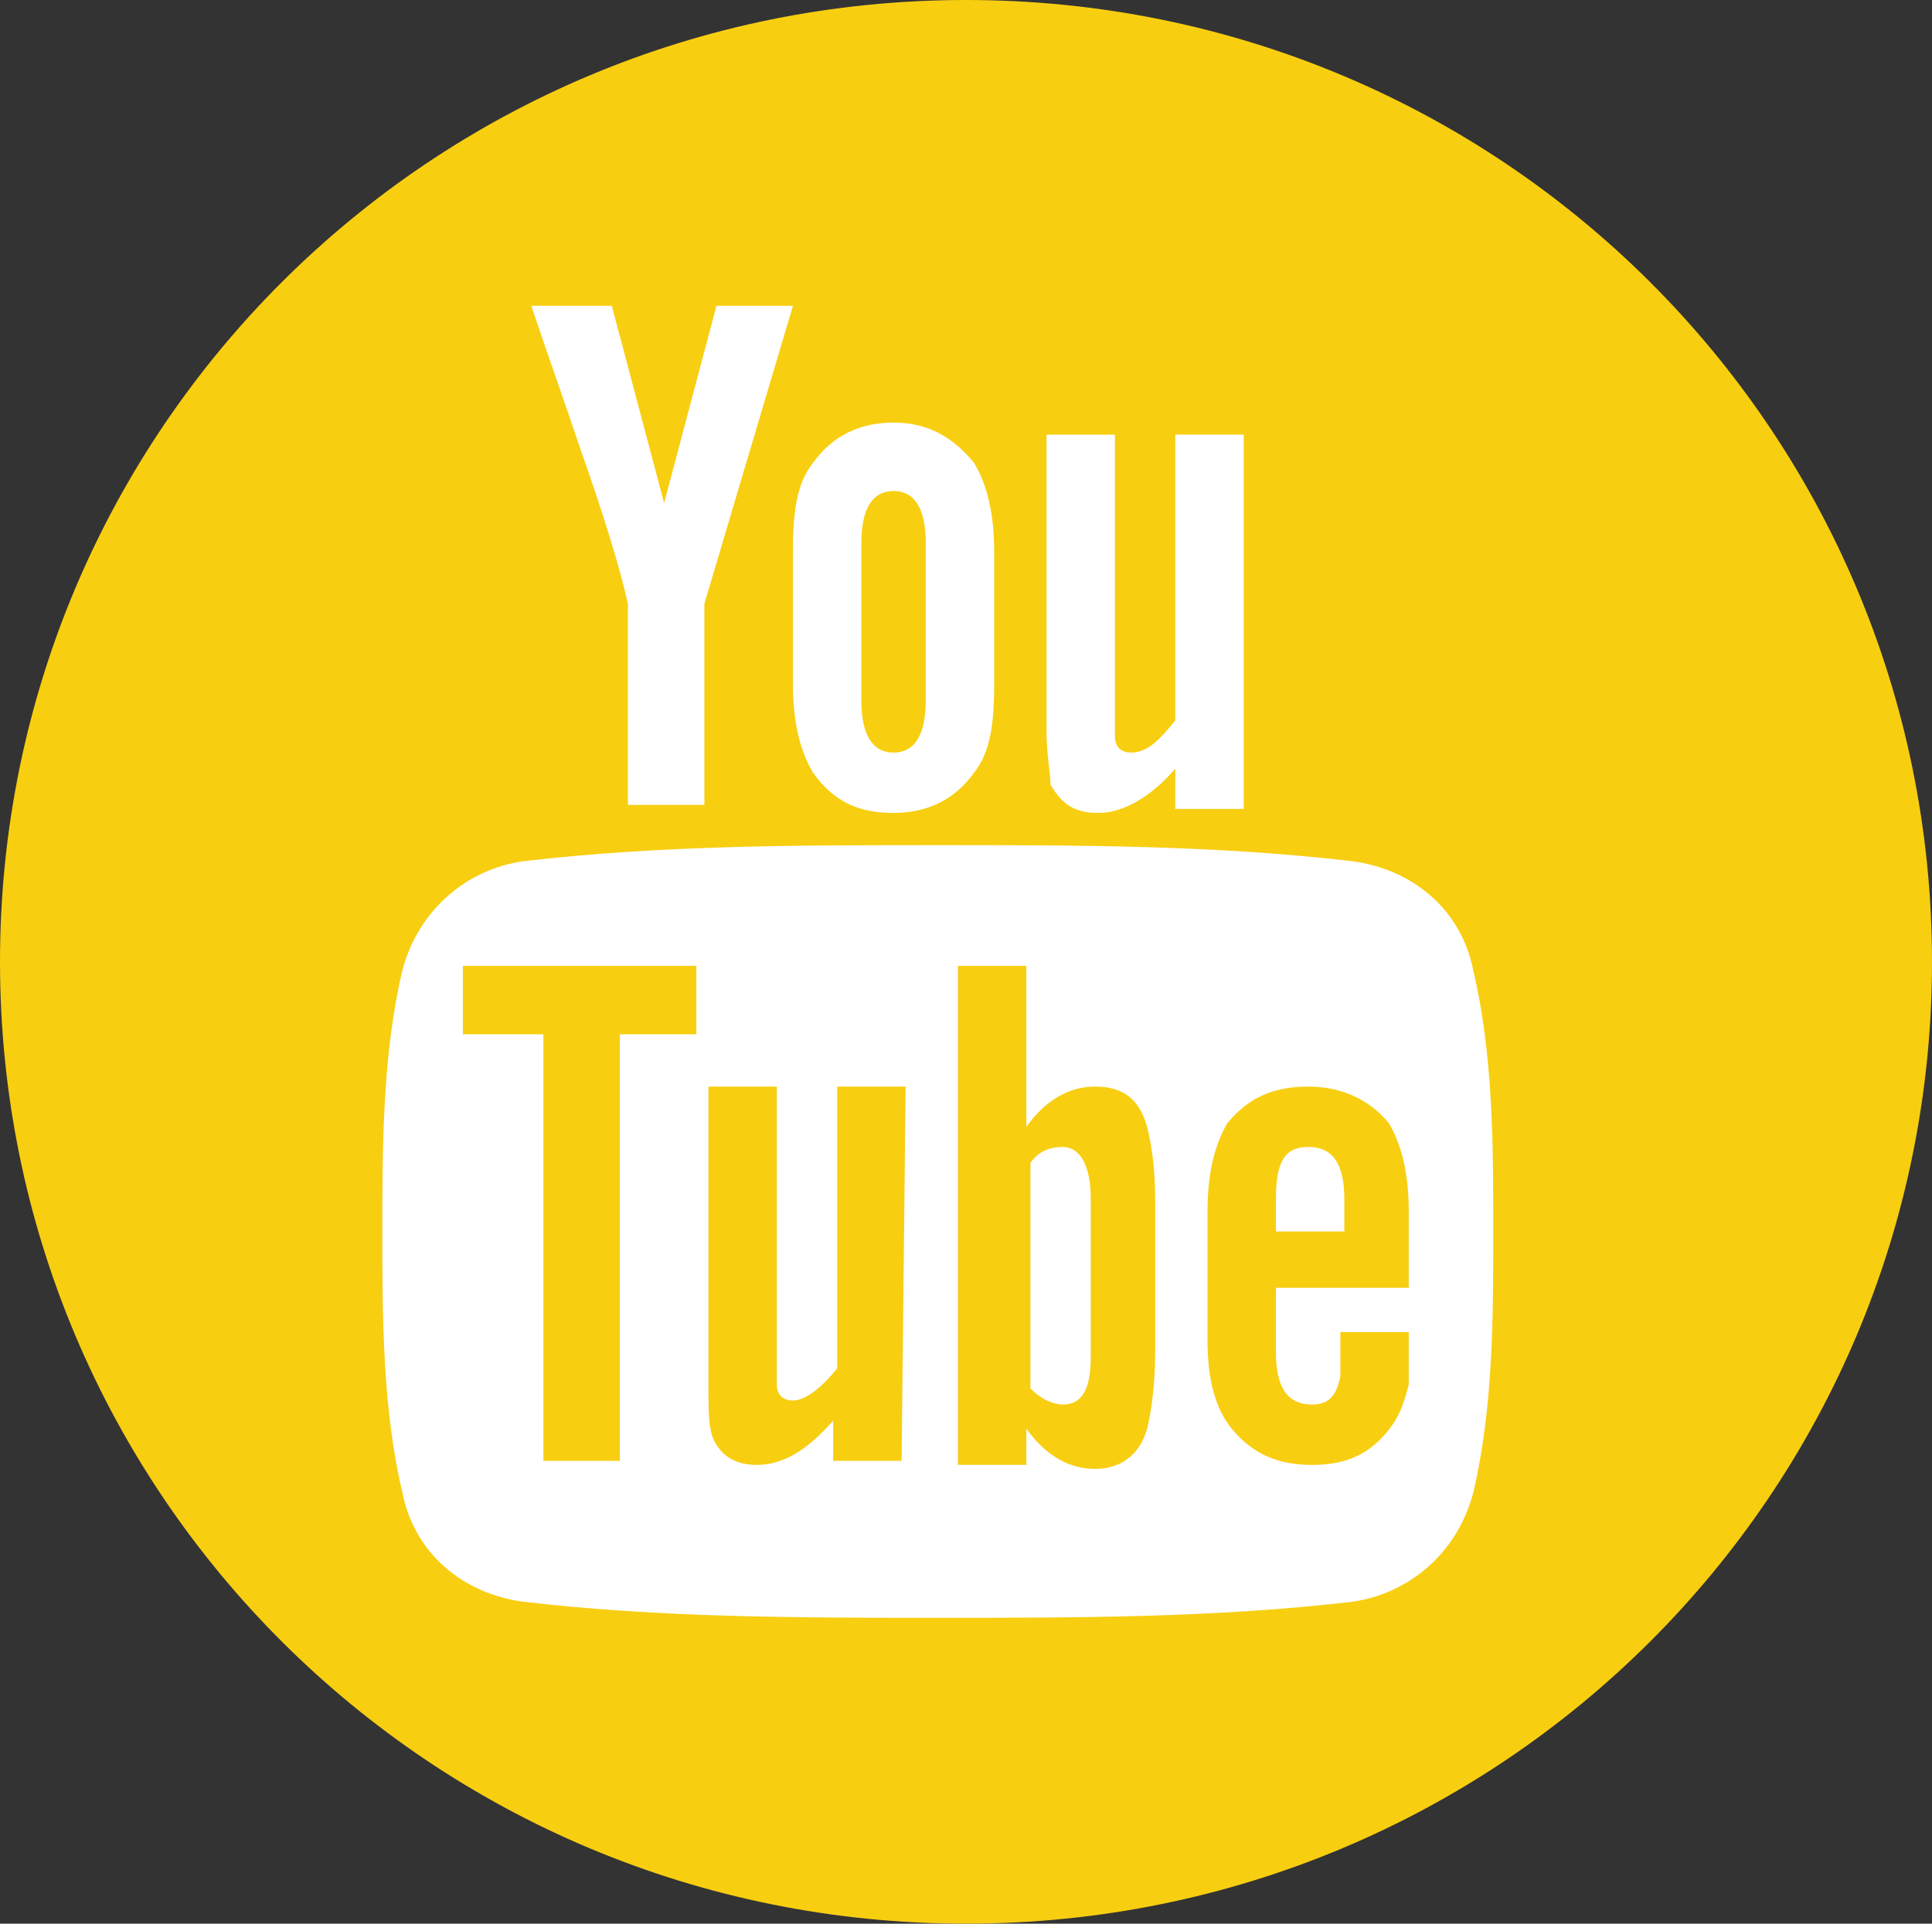
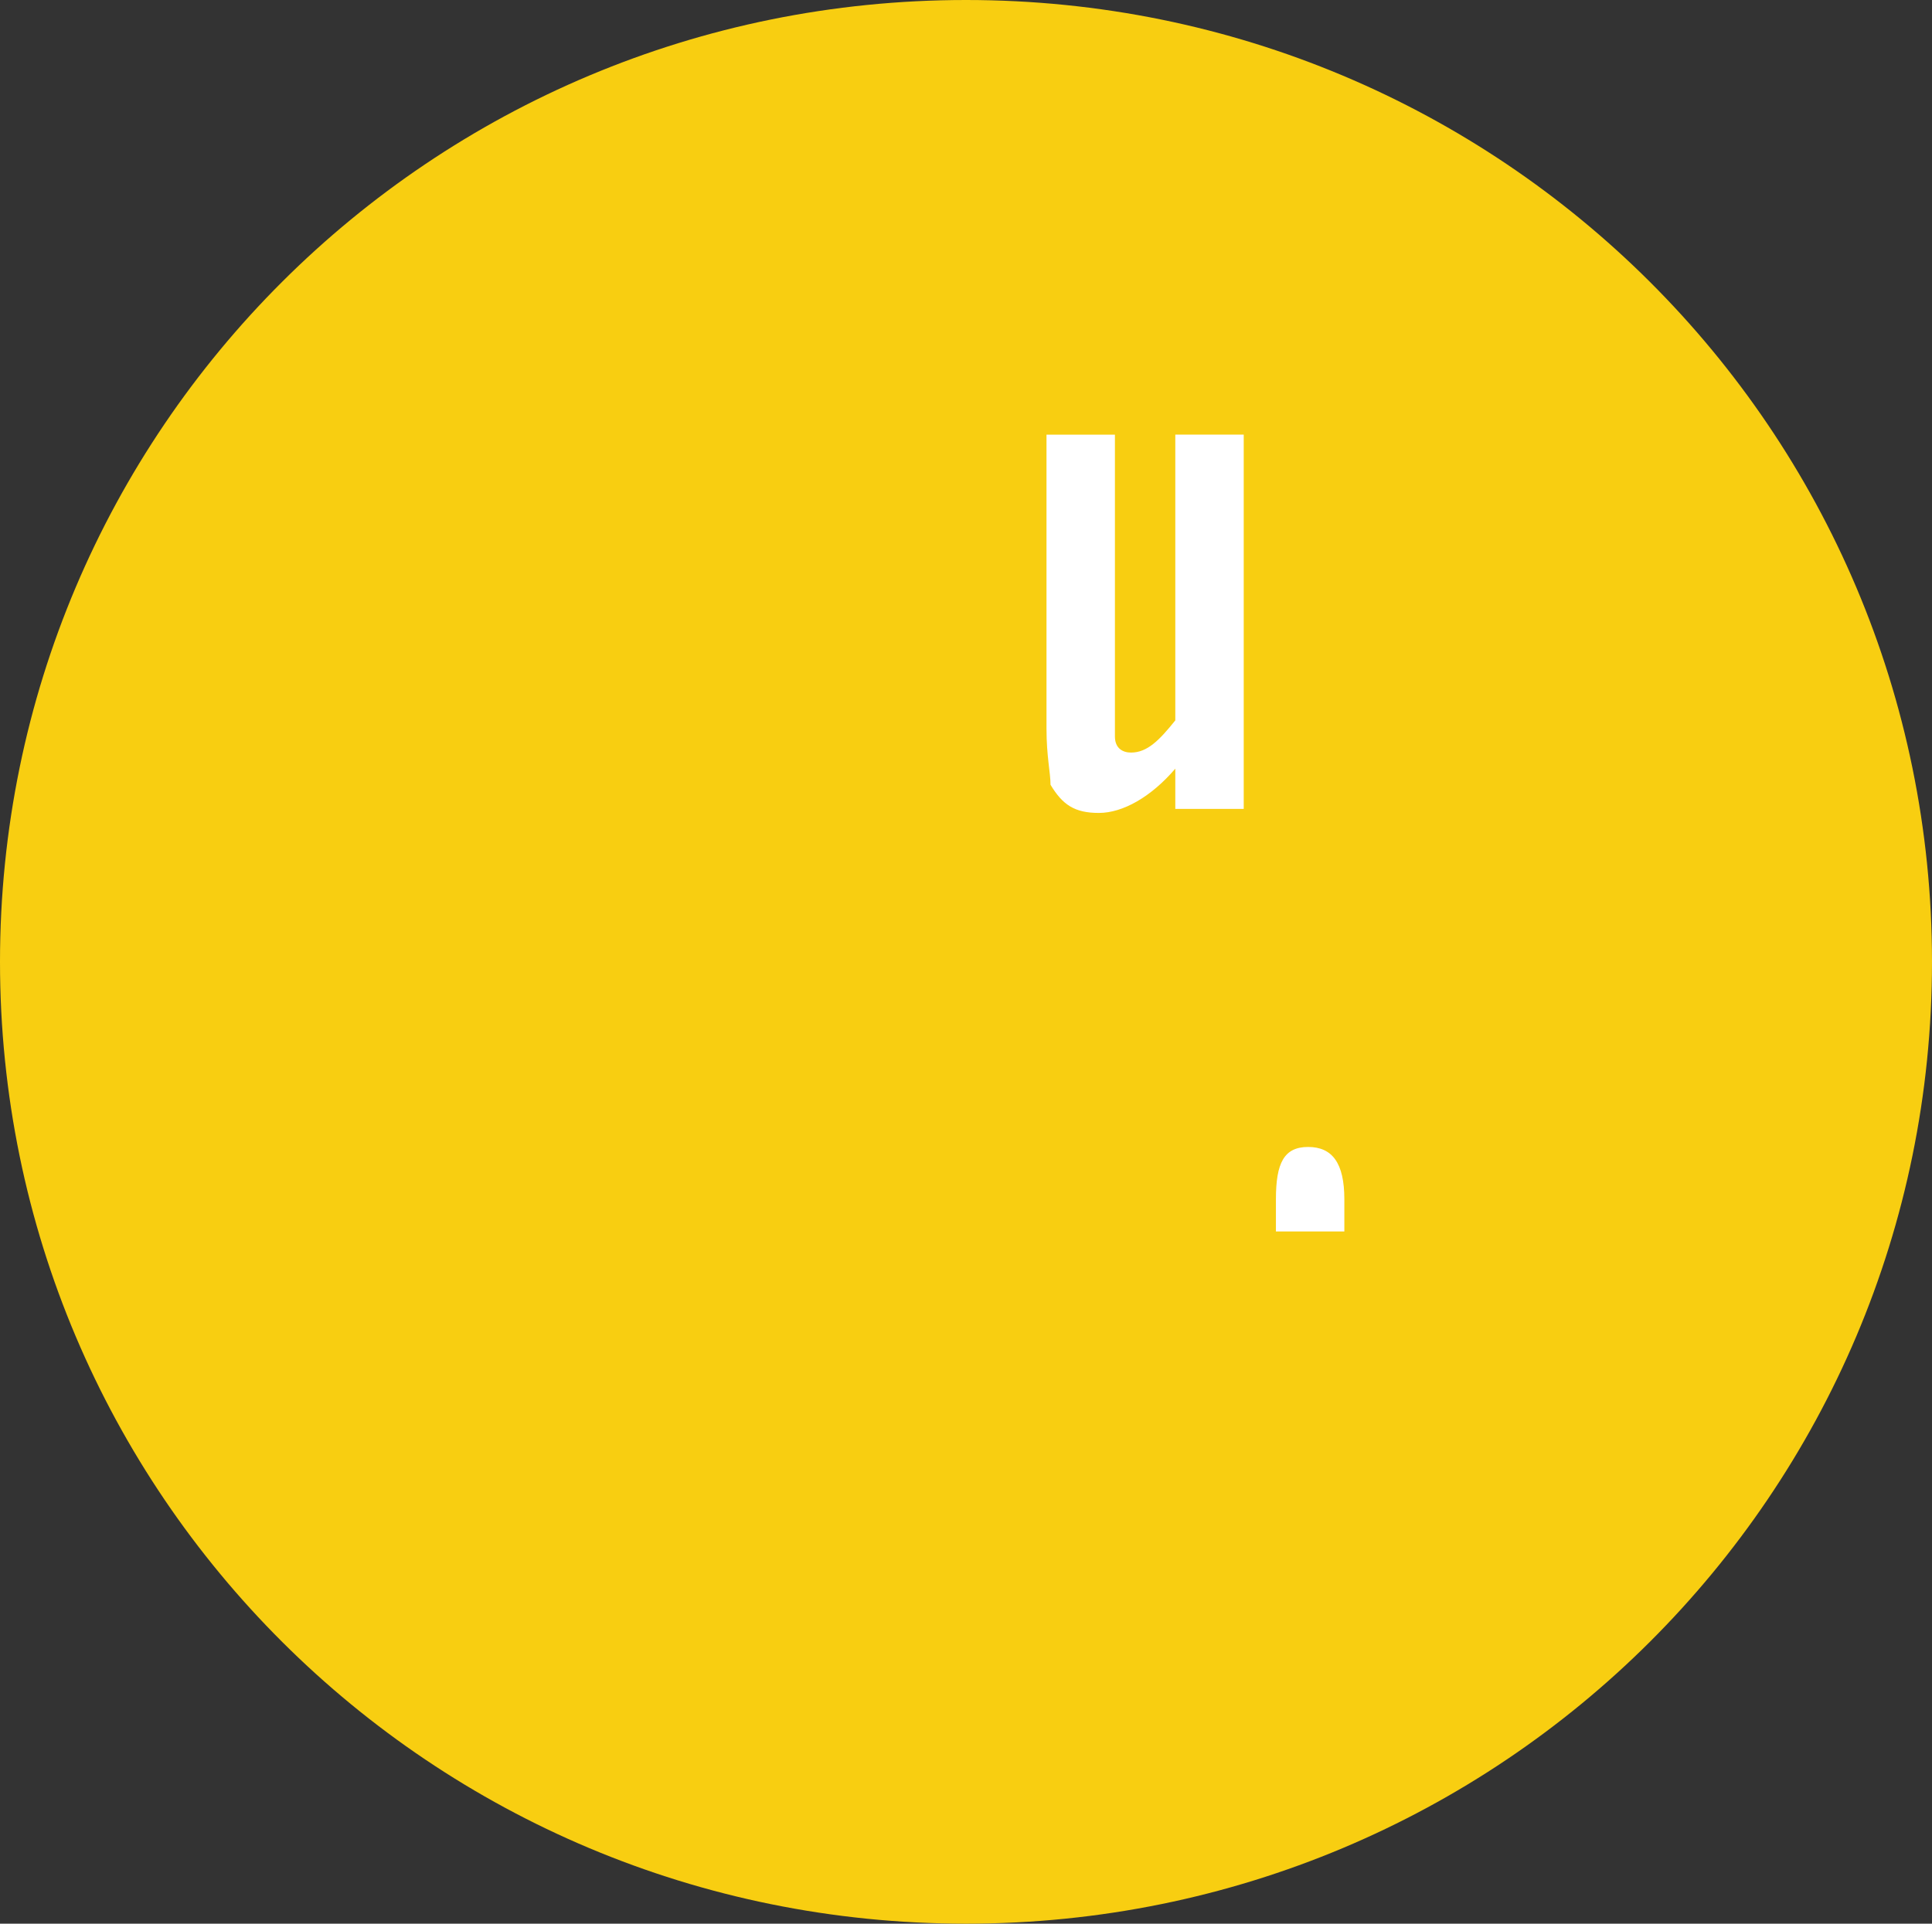
<svg xmlns="http://www.w3.org/2000/svg" version="1.1" id="Capa_1" x="0px" y="0px" viewBox="0 0 48 47.8" style="enable-background:new 0 0 48 47.8;" xml:space="preserve">
  <rect x="0" y="0" width="48" height="47.8" fill="#333333" stroke="none" />
  <style type="text/css">
	.st0{fill:#F8CE11;}
	.st1{fill:#FFFFFF;}
</style>
  <path class="st0" d="M48,23.9c0,13.2-10.7,23.9-24,23.9S0,37.1,0,23.9S10.7,0,24,0S48,10.7,48,23.9" />
  <script charset="utf-8" id="zm-extension" type="text/javascript" />
  <g>
    <g>
      <g>
-         <path class="st1" d="M36.6,24.1c-0.3-1.5-1.5-2.5-3-2.7C30.2,21,26.8,21,23.3,21c-3.4,0-6.9,0-10.3,0.4c-1.4,0.2-2.6,1.2-3,2.7     c-0.5,2.1-0.5,4.4-0.5,6.5s0,4.4,0.5,6.5c0.3,1.5,1.5,2.5,3,2.7c3.4,0.4,6.9,0.4,10.3,0.4c3.4,0,6.9,0,10.3-0.4     c1.4-0.2,2.6-1.2,3-2.7c0.5-2.1,0.5-4.4,0.5-6.5C37.1,28.5,37.1,26.2,36.6,24.1z M17.4,25.7h-2v10.6h-1.9V25.7h-2V24h5.8V25.7z      M22.4,36.3h-1.7v-1c-0.7,0.8-1.3,1.1-1.9,1.1c-0.5,0-0.9-0.2-1.1-0.7c-0.1-0.3-0.1-0.7-0.1-1.4v-7.3h1.7v6.8c0,0.4,0,0.6,0,0.6     c0,0.3,0.2,0.4,0.4,0.4c0.3,0,0.7-0.3,1.1-0.8v-7h1.7L22.4,36.3L22.4,36.3z M28.7,33.6c0,0.8-0.1,1.5-0.2,1.9     c-0.2,0.7-0.7,1-1.3,1c-0.6,0-1.2-0.3-1.7-1v0.9h-1.7V24h1.7v4c0.5-0.7,1.1-1,1.7-1c0.7,0,1.1,0.3,1.3,1c0.1,0.4,0.2,1,0.2,1.8     V33.6z M35,32h-3.3v1.6c0,0.9,0.3,1.3,0.9,1.3c0.4,0,0.6-0.2,0.7-0.7c0-0.1,0-0.5,0-1.1H35v0.2c0,0.5,0,0.9,0,1.1     c-0.1,0.4-0.2,0.7-0.4,1c-0.5,0.7-1.1,1-2,1c-0.9,0-1.5-0.3-2-0.9C30.2,35,30,34.3,30,33.3v-3.2c0-1,0.2-1.7,0.5-2.2     c0.5-0.6,1.1-0.9,2-0.9c0.8,0,1.5,0.3,2,0.9c0.3,0.5,0.5,1.2,0.5,2.2L35,32L35,32z" />
        <path class="st1" d="M32.5,28.5c-0.6,0-0.8,0.4-0.8,1.3v0.8h1.7v-0.8C33.4,28.9,33.1,28.5,32.5,28.5z" />
-         <path class="st1" d="M26.4,28.5c-0.3,0-0.6,0.1-0.8,0.4v5.6c0.3,0.3,0.6,0.4,0.8,0.4c0.5,0,0.7-0.4,0.7-1.2v-3.9     C27.1,28.9,26.8,28.5,26.4,28.5z" />
        <path class="st1" d="M27.3,20.2c0.6,0,1.3-0.4,1.9-1.1v1h1.7v-9.3h-1.7v7.1c-0.4,0.5-0.7,0.8-1.1,0.8c-0.2,0-0.4-0.1-0.4-0.4     c0-0.1,0-0.3,0-0.7v-6.8h-1.7v7.3c0,0.7,0.1,1.1,0.1,1.4C26.4,20,26.7,20.2,27.3,20.2z" />
-         <path class="st1" d="M15.6,15v5h1.9v-5l2.2-7.4h-1.9l-1.3,4.9l-1.3-4.9h-2c0.4,1.2,0.8,2.3,1.2,3.5C15,12.8,15.4,14.1,15.6,15z" />
-         <path class="st1" d="M22.2,20.2c0.8,0,1.5-0.3,2-1c0.4-0.5,0.5-1.2,0.5-2.2v-3.3c0-1-0.2-1.7-0.5-2.2c-0.5-0.6-1.1-1-2-1     c-0.8,0-1.5,0.3-2,1c-0.4,0.5-0.5,1.2-0.5,2.2V17c0,1,0.2,1.7,0.5,2.2C20.7,19.9,21.3,20.2,22.2,20.2z M21.4,13.5     c0-0.9,0.3-1.3,0.8-1.3s0.8,0.4,0.8,1.3v3.9c0,0.9-0.3,1.3-0.8,1.3s-0.8-0.4-0.8-1.3V13.5z" />
      </g>
    </g>
  </g>
</svg>